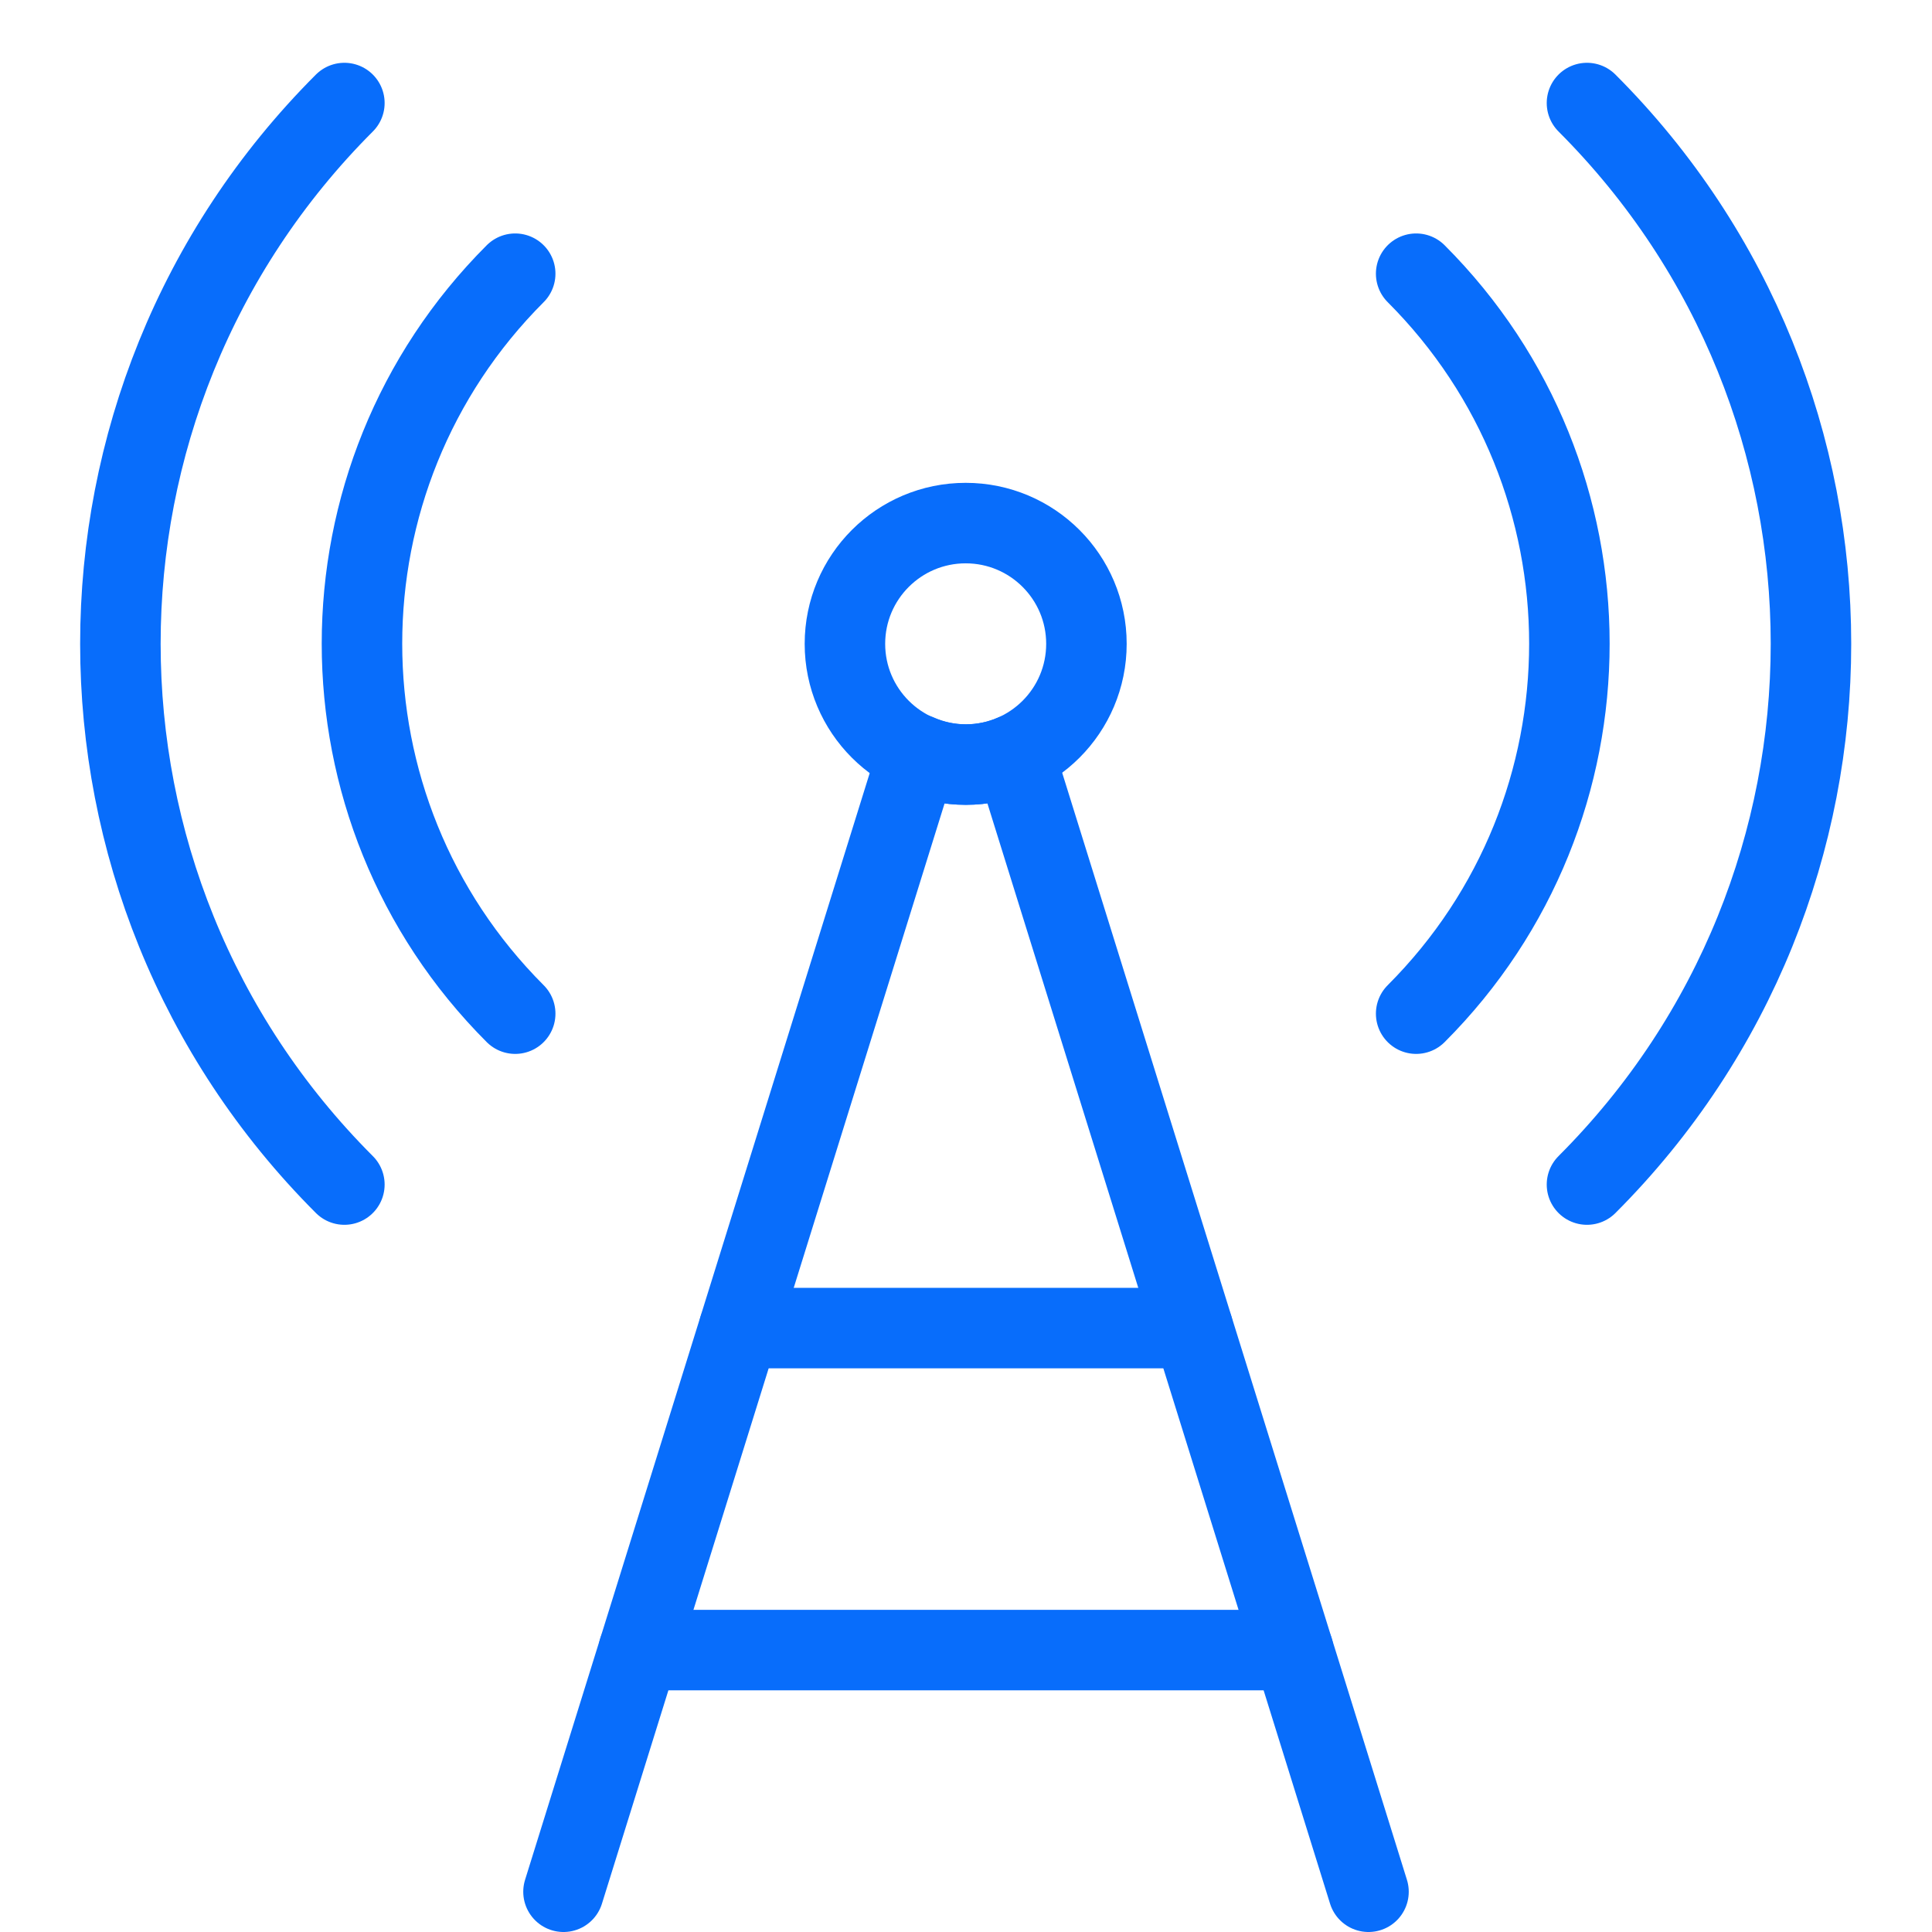
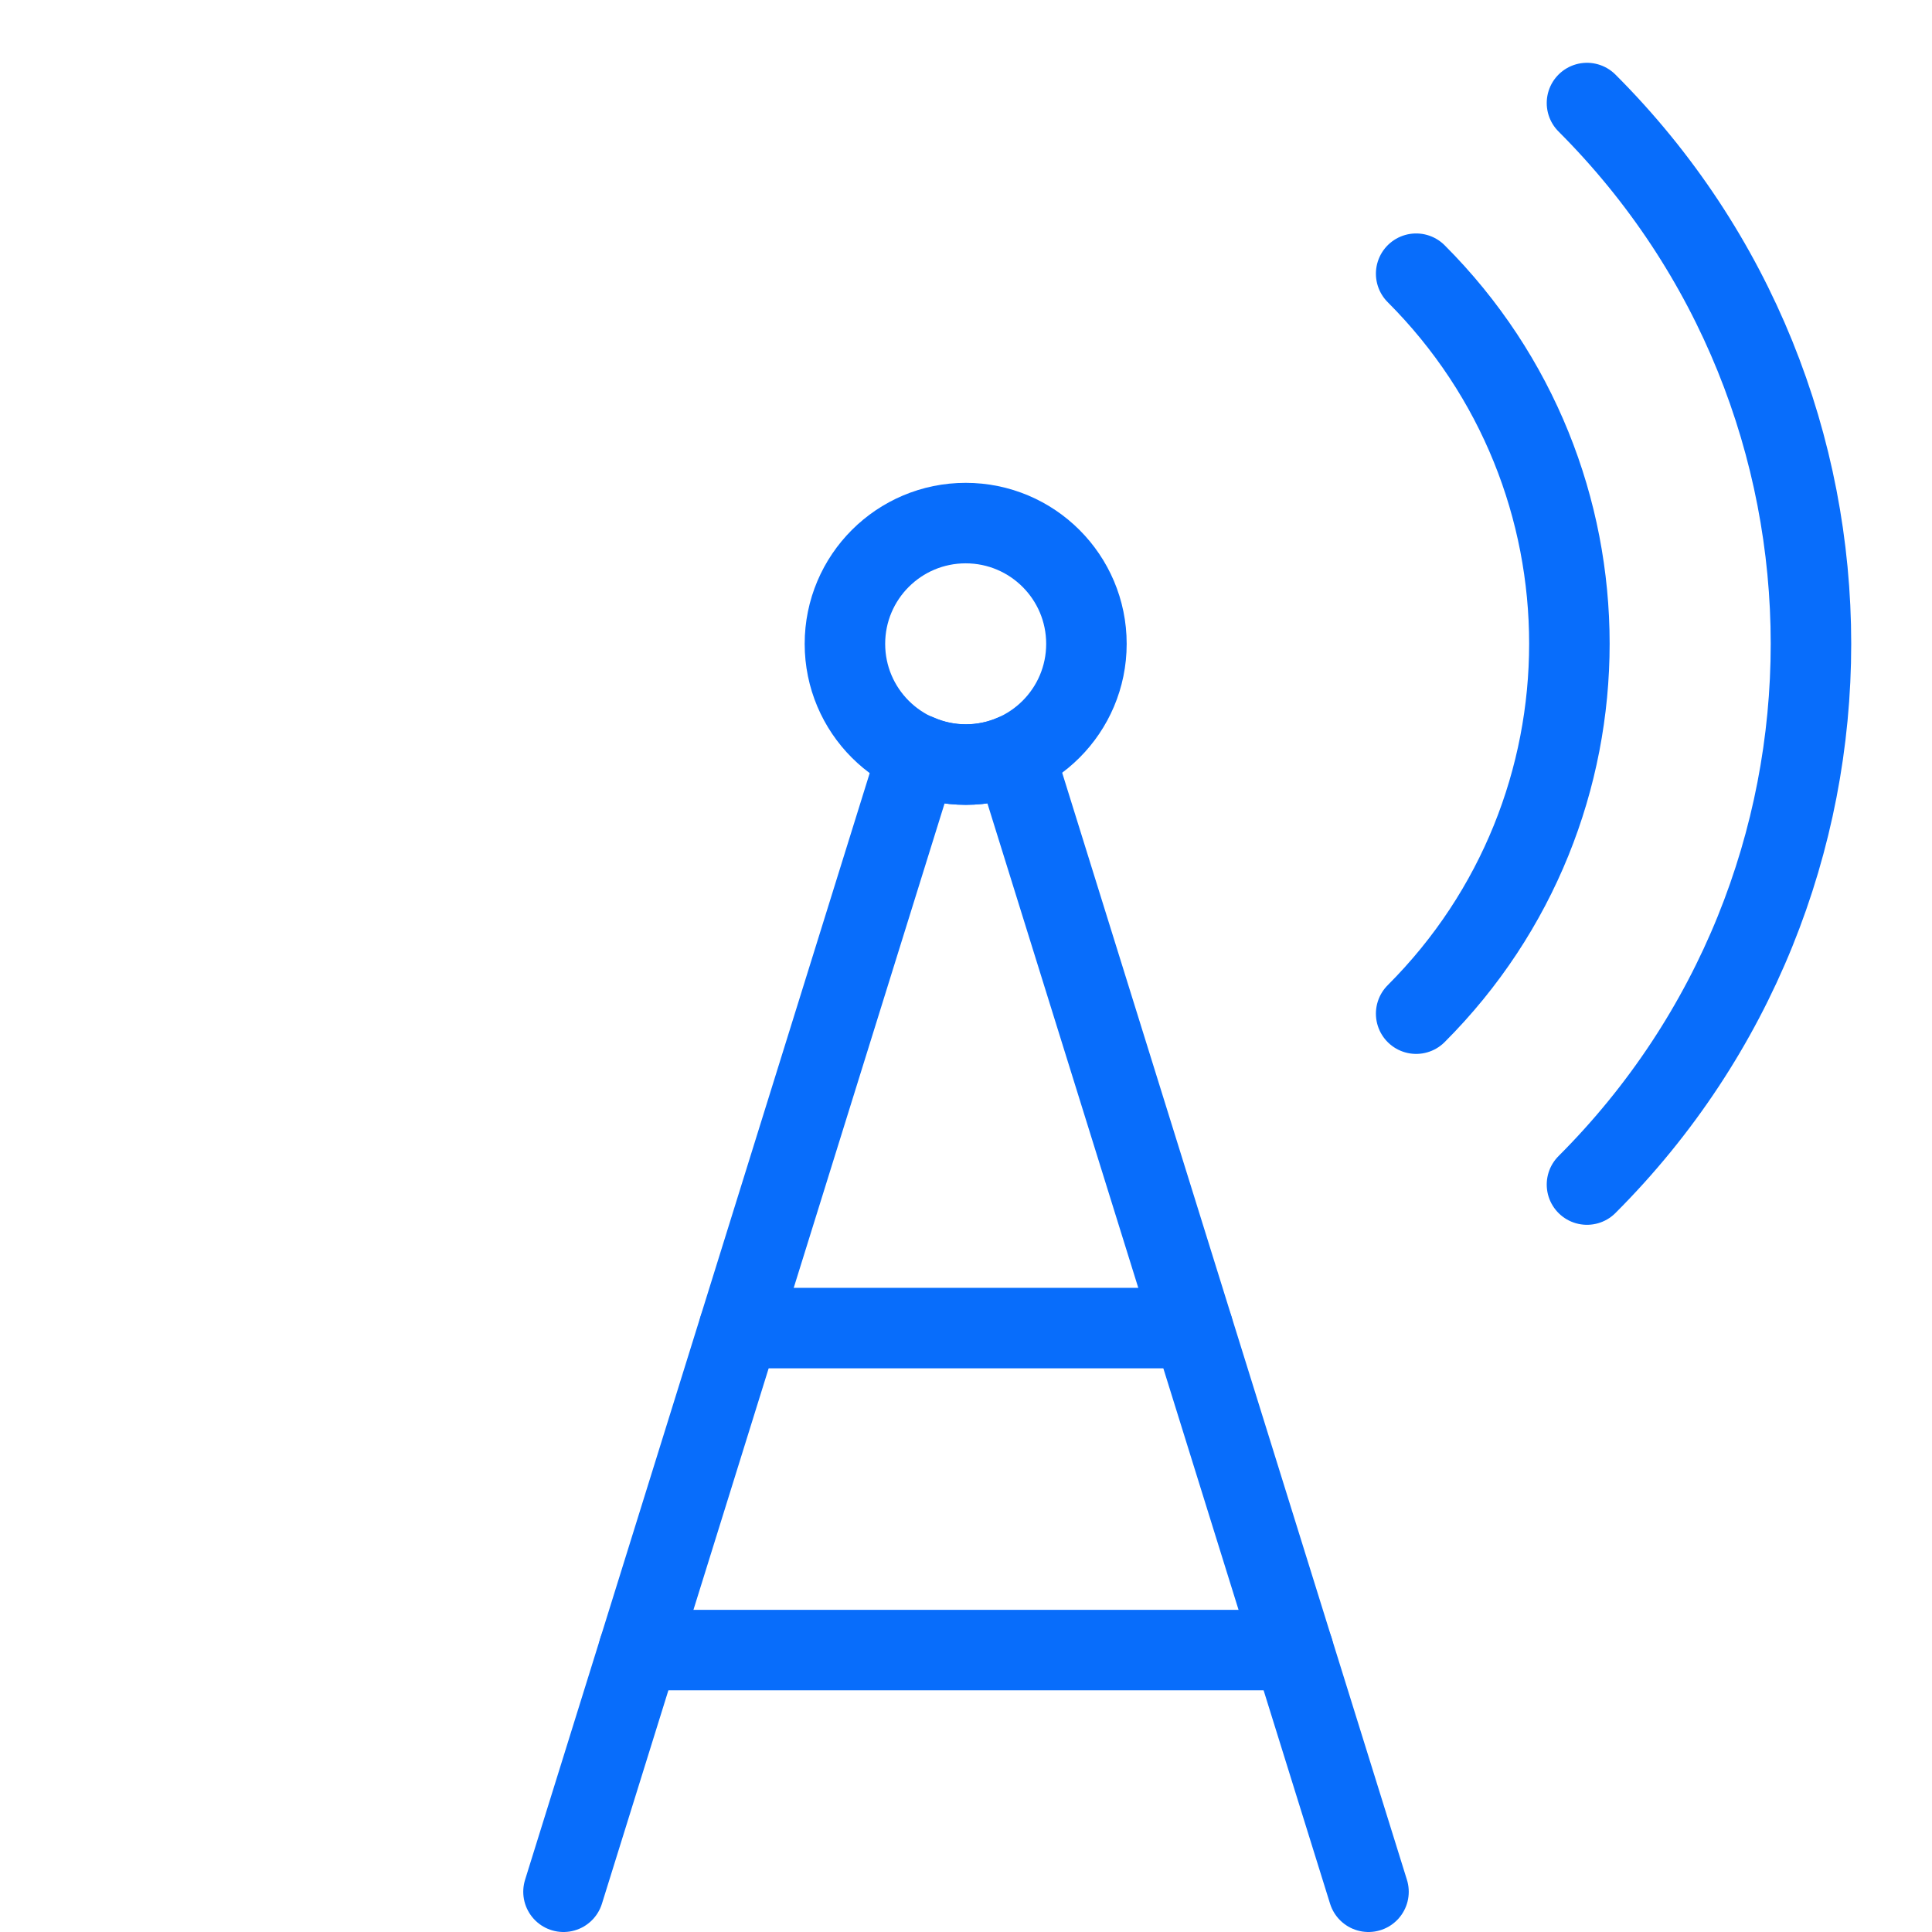
<svg xmlns="http://www.w3.org/2000/svg" version="1.1" viewBox="0 0 24 24" overflow="hidden">
  <defs />
  <path d=" M 17 23.5 L 12.6 9.371 C 12.218 9.54 11.782 9.54 11.4 9.371 L 7 23.5" stroke="#086DFB" stroke-linecap="round" stroke-linejoin="round" fill="none" />
  <circle cx="11.996" cy="7.998" r="1.5" stroke="#086DFB" stroke-linecap="round" stroke-linejoin="round" fill="none" />
  <path d=" M 17.592 3.4 C 20.13 5.938 20.13 10.054 17.592 12.592" stroke="#086DFB" stroke-linecap="round" stroke-linejoin="round" fill="none" />
  <path d=" M 19.714 1.28 C 23.424 4.99 23.424 11.005 19.714 14.715" stroke="#086DFB" stroke-linecap="round" stroke-linejoin="round" fill="none" />
-   <path d=" M 6.4 3.4 C 3.862 5.938 3.862 10.054 6.4 12.592" stroke="#086DFB" stroke-linecap="round" stroke-linejoin="round" fill="none" />
-   <path d=" M 4.278 1.28 C 0.568 4.99 0.568 11.005 4.278 14.715" stroke="#086DFB" stroke-linecap="round" stroke-linejoin="round" fill="none" />
  <line x1="9.182" y1="16.498" x2="14.818" y2="16.498" stroke="#086DFB" stroke-linecap="round" stroke-linejoin="round" fill="none" />
  <line x1="7.935" y1="20.498" x2="16.065" y2="20.498" stroke="#086DFB" stroke-linecap="round" stroke-linejoin="round" fill="none" />
</svg>